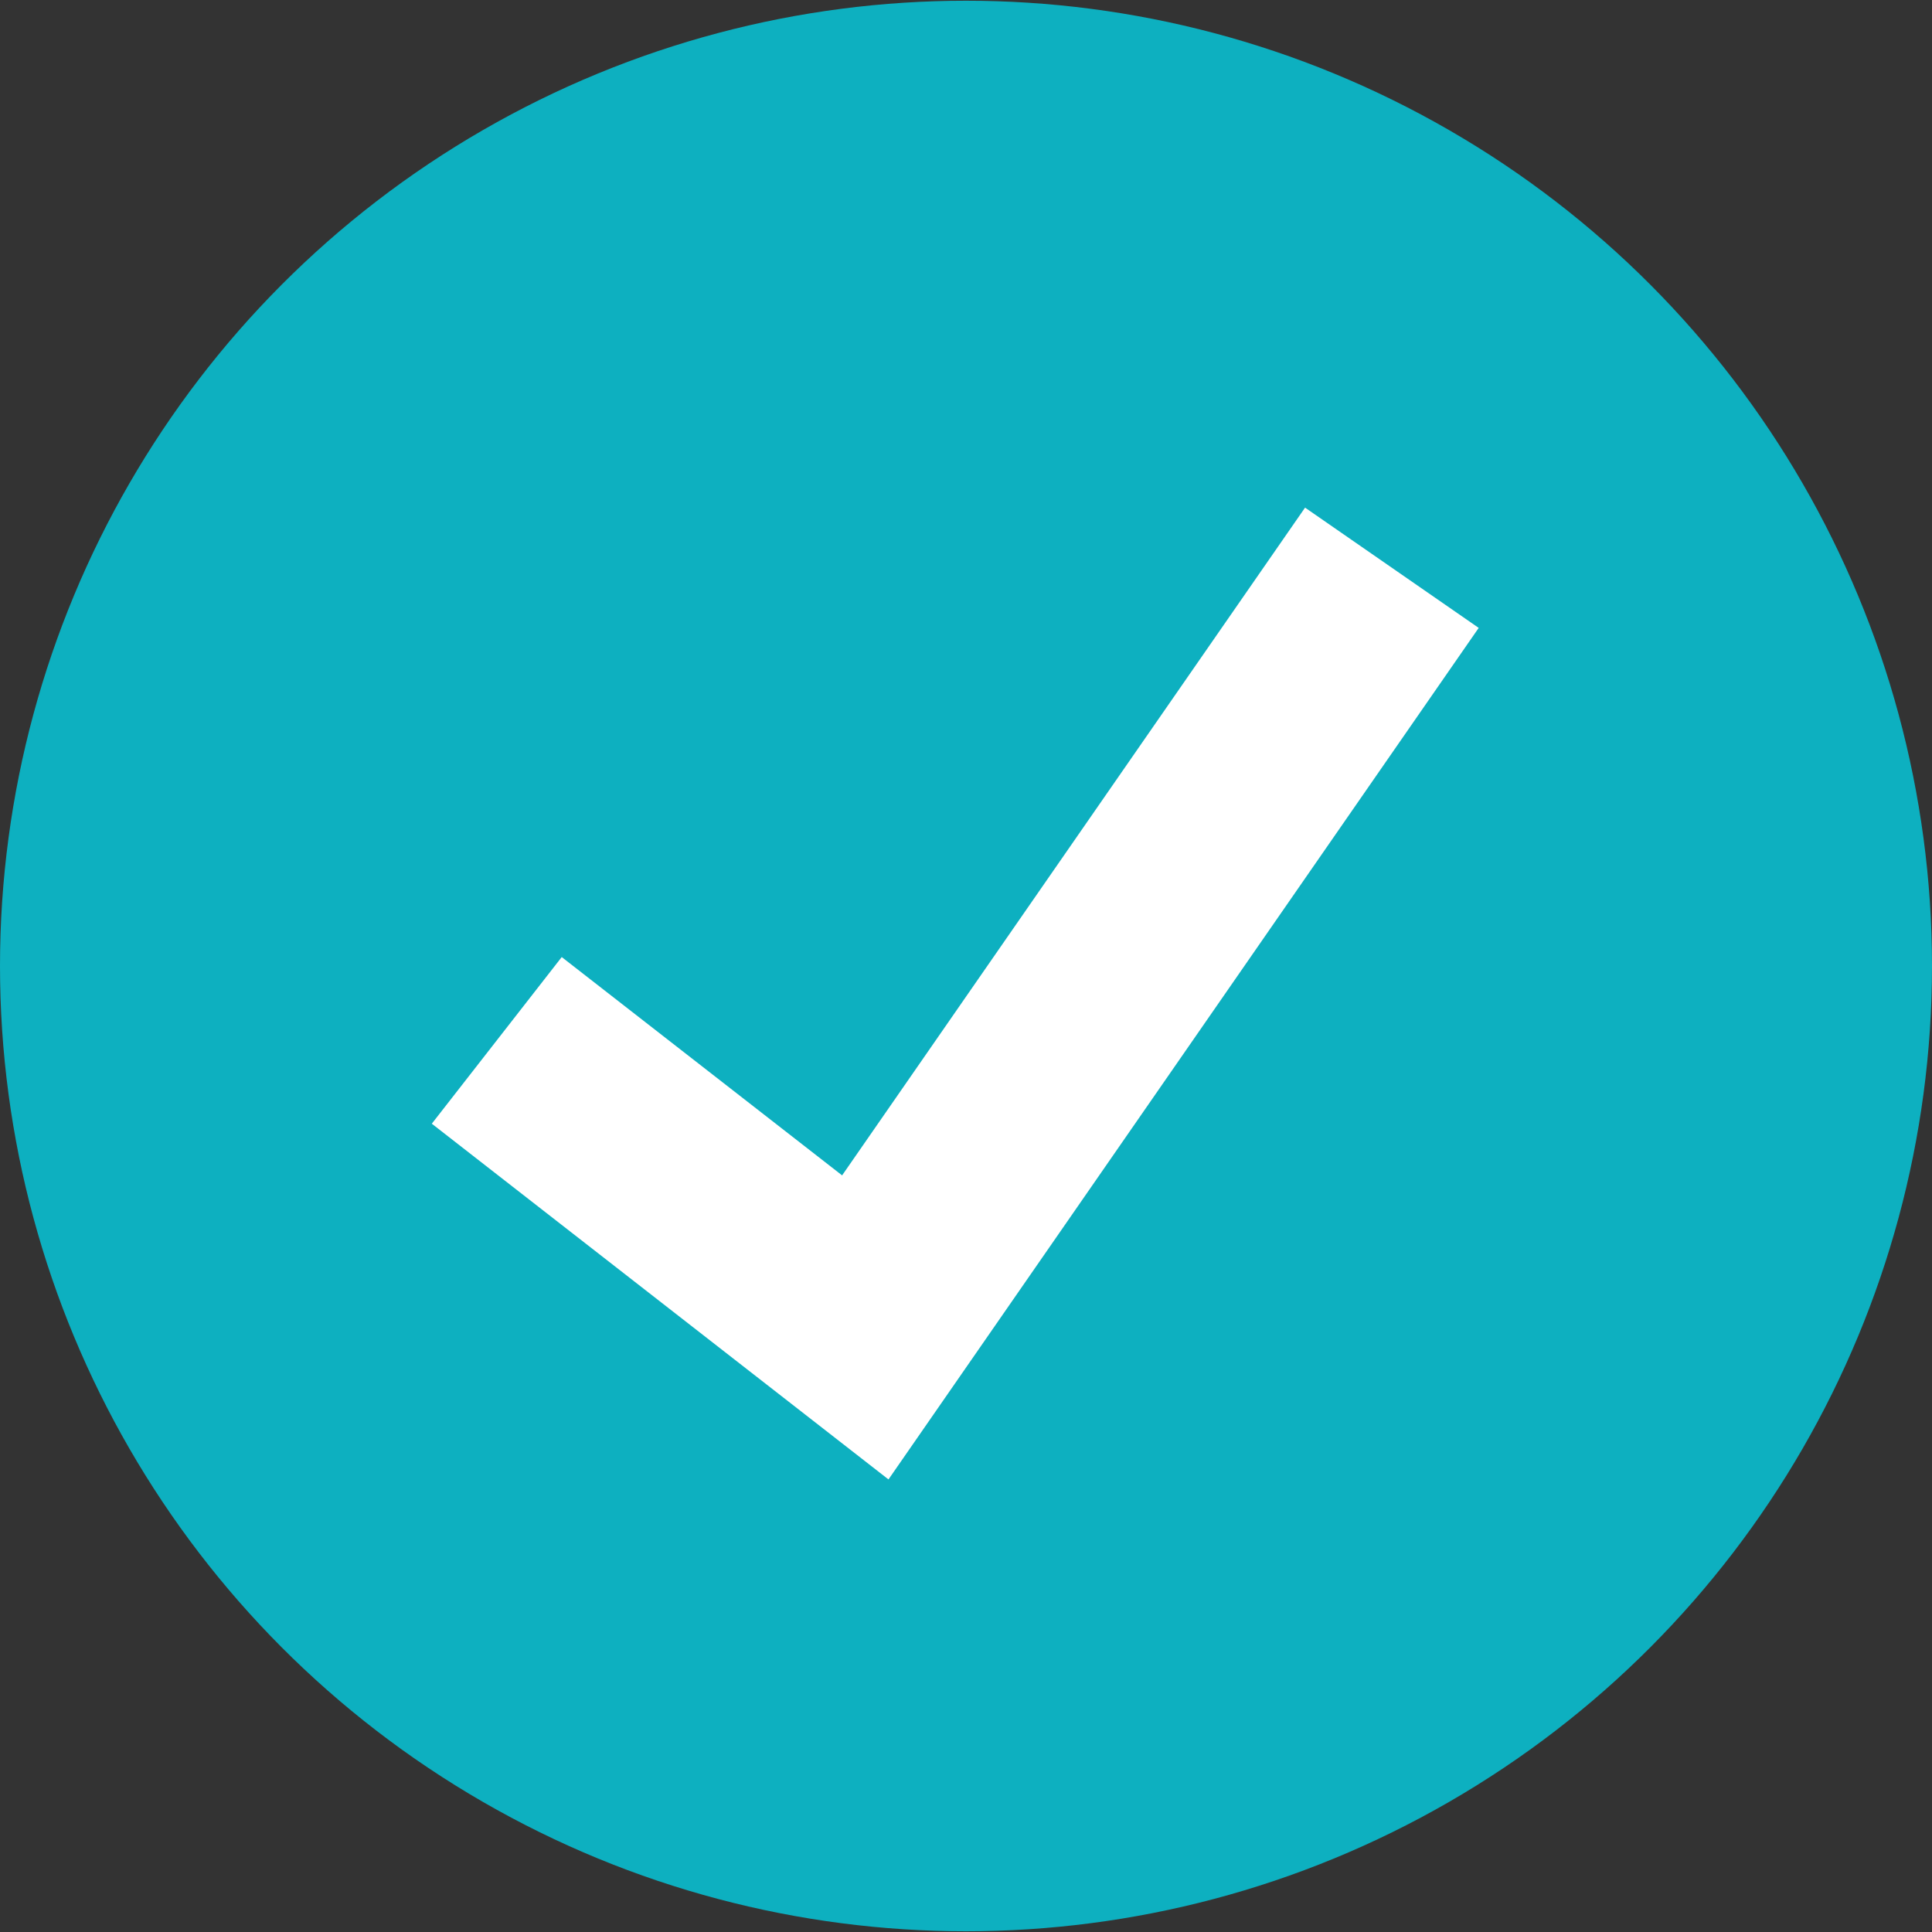
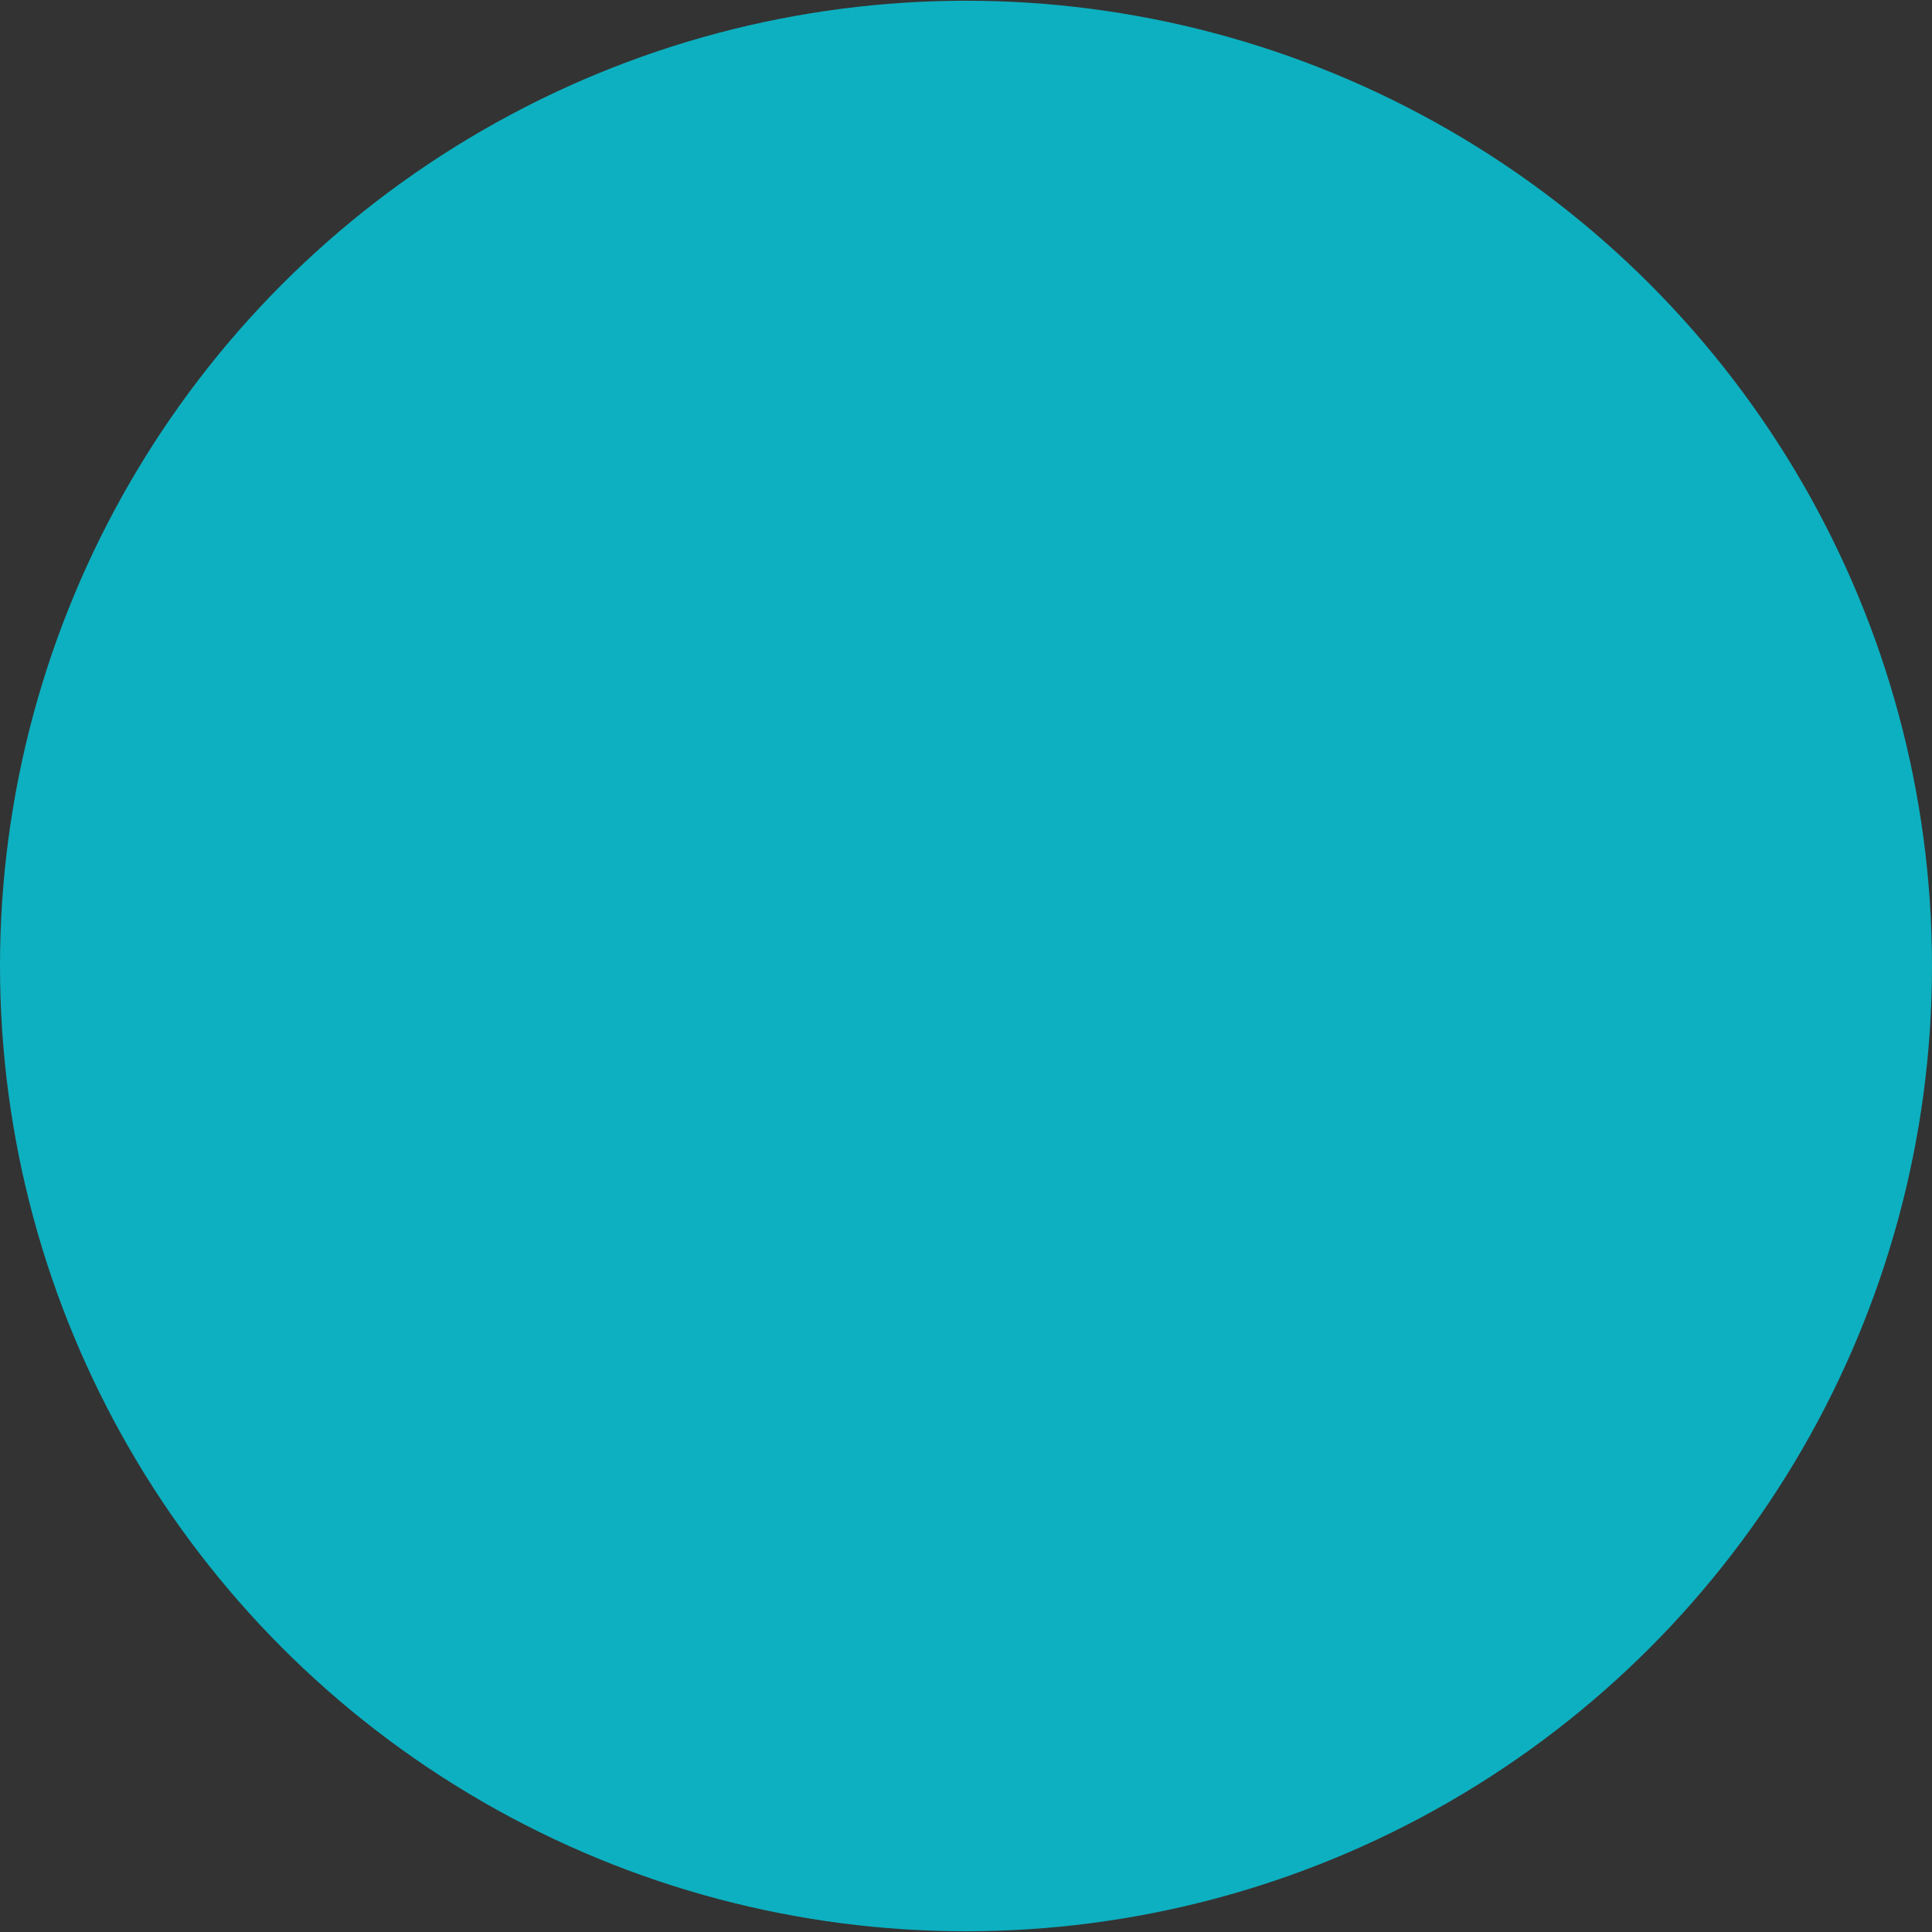
<svg xmlns="http://www.w3.org/2000/svg" version="1.1" id="Layer_1" x="0px" y="0px" viewBox="0 0 800 800" style="enable-background:new 0 0 800 800;" xml:space="preserve">
  <rect x="0" y="0" width="800" height="800" fill="#333333" stroke="none" />
  <style type="text/css">
	.st0{fill:#0DB0C0;}
	.st1{fill:#FFFFFF;}
</style>
  <ellipse class="st0" cx="400" cy="400" rx="400" ry="399.7" />
-   <polygon class="st1" points="367.9,612.6 178.8,465.3 232.6,396.3 348.7,486.7 540.4,210.2 612.3,260 " />
</svg>